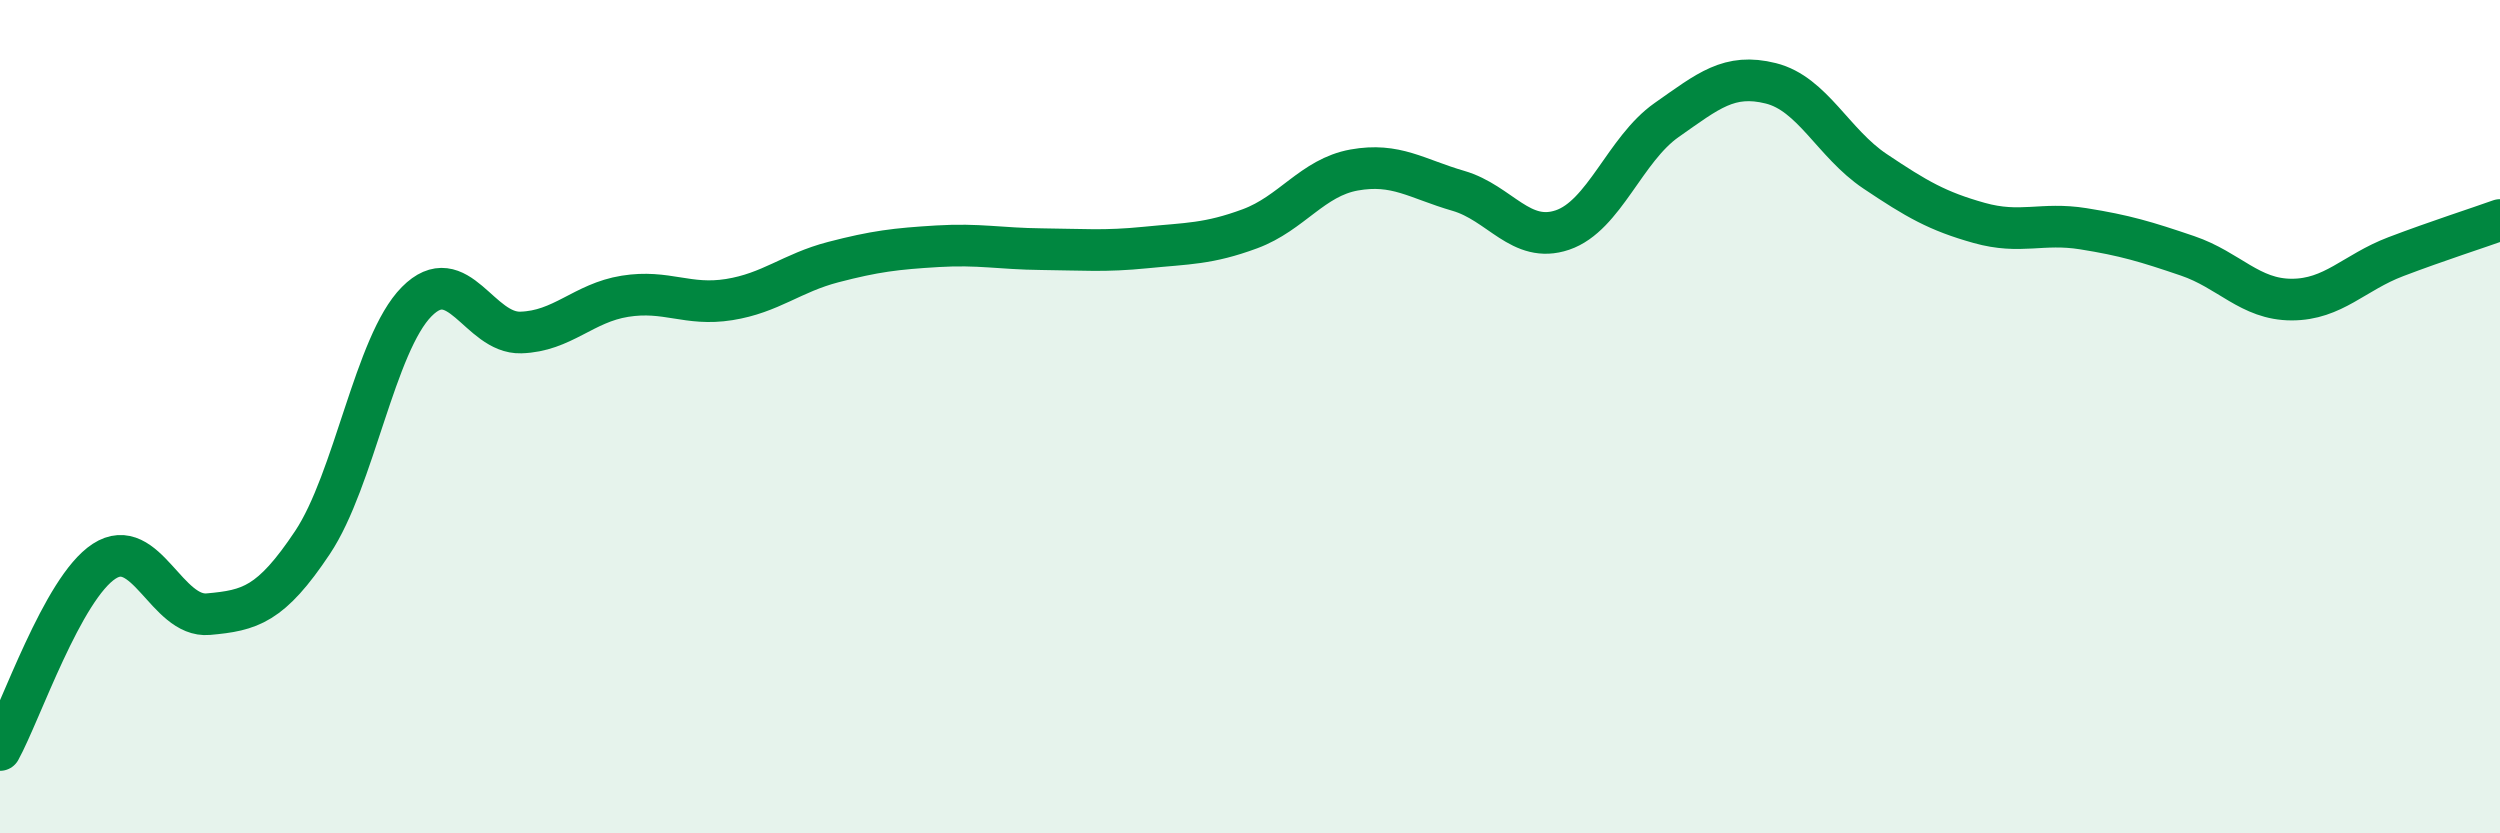
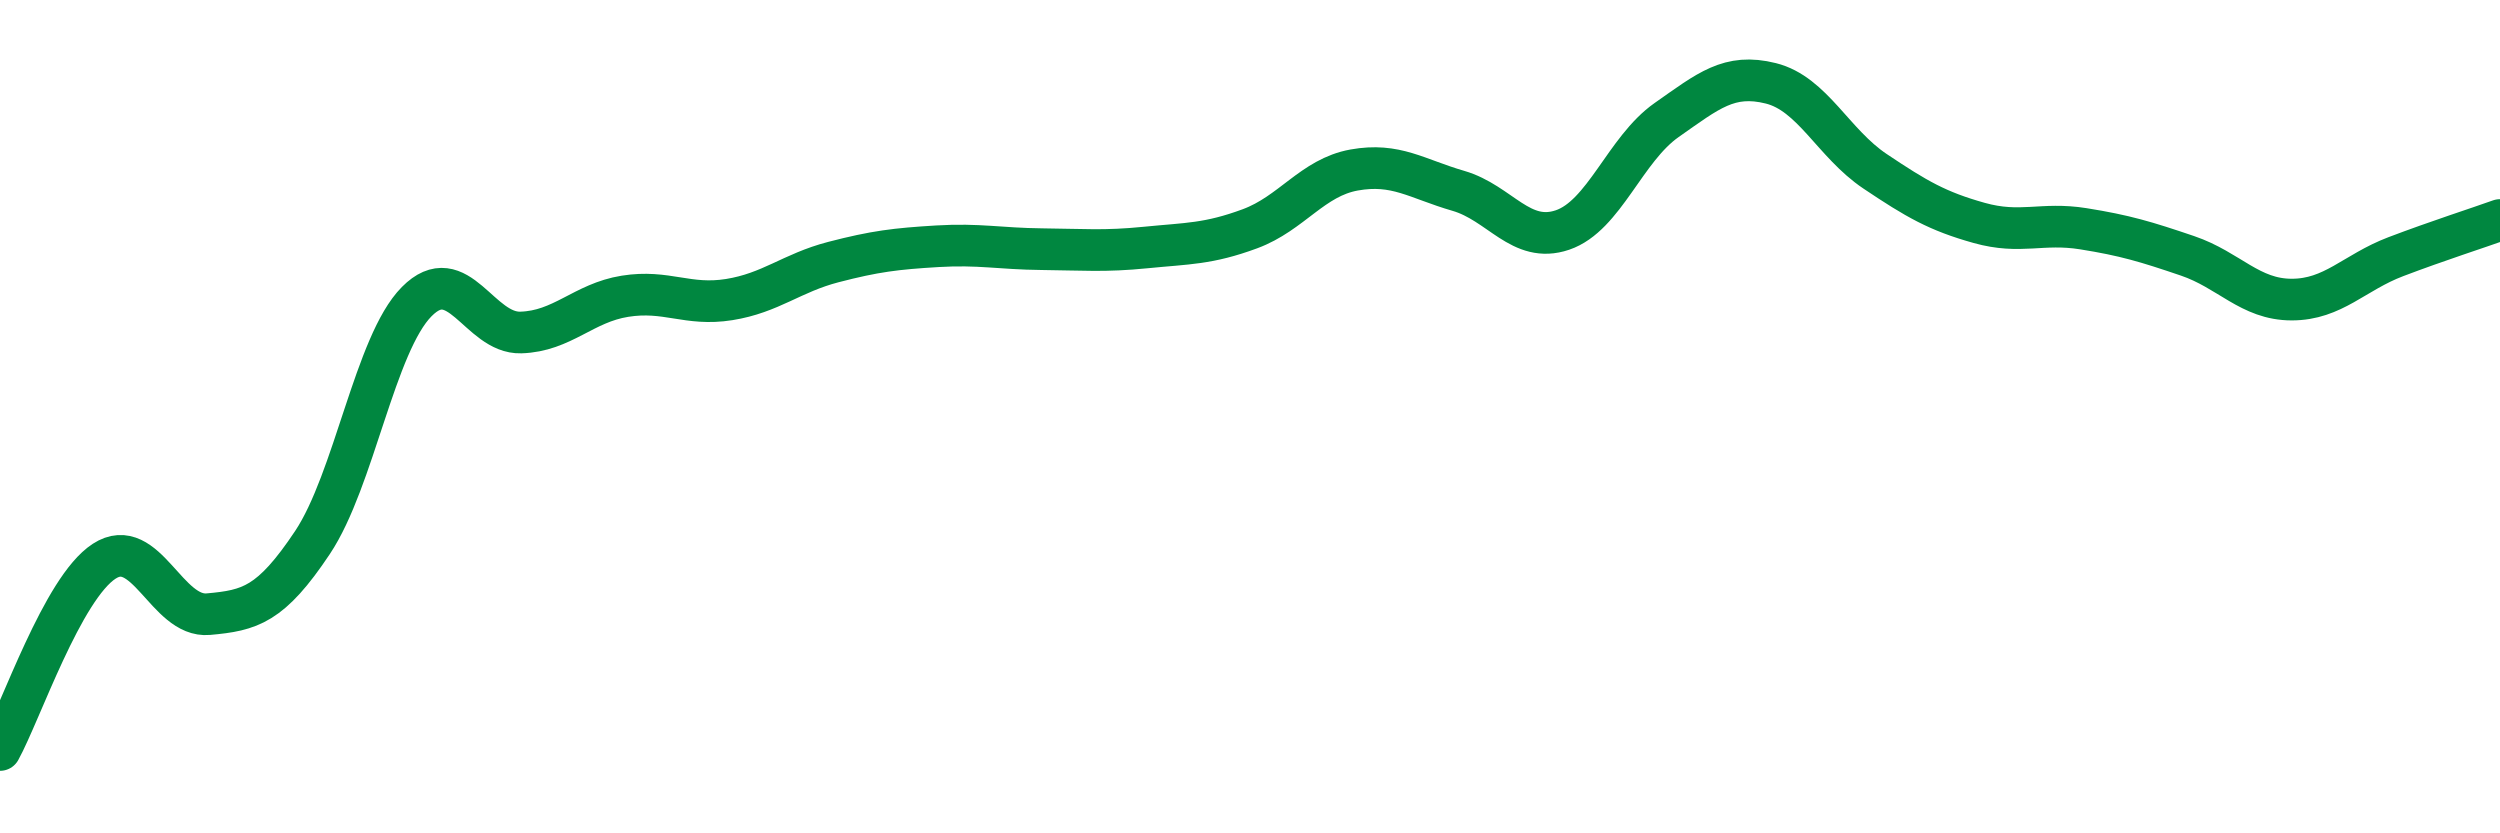
<svg xmlns="http://www.w3.org/2000/svg" width="60" height="20" viewBox="0 0 60 20">
-   <path d="M 0,18 C 0.5,17.09 1.5,14.12 2.5,13.47 C 3.5,12.82 4,14.83 5,14.74 C 6,14.65 6.5,14.52 7.5,13.02 C 8.5,11.52 9,8.25 10,7.24 C 11,6.23 11.5,8.01 12.5,7.98 C 13.5,7.95 14,7.27 15,7.11 C 16,6.95 16.5,7.35 17.5,7.19 C 18.5,7.03 19,6.55 20,6.29 C 21,6.03 21.5,5.97 22.5,5.91 C 23.5,5.85 24,5.97 25,5.98 C 26,5.99 26.5,6.04 27.5,5.94 C 28.5,5.84 29,5.86 30,5.49 C 31,5.12 31.5,4.26 32.5,4.08 C 33.5,3.9 34,4.29 35,4.58 C 36,4.87 36.5,5.86 37.5,5.52 C 38.5,5.18 39,3.58 40,2.88 C 41,2.18 41.5,1.75 42.5,2 C 43.5,2.25 44,3.44 45,4.11 C 46,4.78 46.5,5.07 47.5,5.35 C 48.5,5.63 49,5.33 50,5.49 C 51,5.65 51.5,5.8 52.5,6.14 C 53.5,6.48 54,7.19 55,7.19 C 56,7.19 56.5,6.54 57.5,6.16 C 58.5,5.78 59.5,5.46 60,5.28L60 20L0 20Z" fill="#008740" opacity="0.1" stroke-linecap="round" stroke-linejoin="round" />
  <path d="M 0,18 C 0.5,17.09 1.5,14.12 2.5,13.47 C 3.5,12.82 4,14.83 5,14.74 C 6,14.65 6.5,14.52 7.5,13.02 C 8.5,11.52 9,8.25 10,7.24 C 11,6.23 11.5,8.01 12.5,7.98 C 13.5,7.95 14,7.27 15,7.11 C 16,6.95 16.5,7.35 17.5,7.19 C 18.5,7.03 19,6.55 20,6.29 C 21,6.03 21.5,5.97 22.5,5.91 C 23.5,5.85 24,5.97 25,5.98 C 26,5.99 26.5,6.04 27.5,5.94 C 28.5,5.84 29,5.86 30,5.49 C 31,5.12 31.5,4.26 32.5,4.08 C 33.5,3.9 34,4.29 35,4.58 C 36,4.87 36.5,5.86 37.5,5.52 C 38.5,5.18 39,3.58 40,2.88 C 41,2.18 41.5,1.75 42.5,2 C 43.5,2.25 44,3.44 45,4.11 C 46,4.78 46.5,5.07 47.5,5.35 C 48.5,5.63 49,5.33 50,5.49 C 51,5.65 51.5,5.8 52.5,6.14 C 53.5,6.48 54,7.19 55,7.19 C 56,7.19 56.5,6.54 57.5,6.16 C 58.5,5.78 59.5,5.46 60,5.28" stroke="#008740" stroke-width="1" fill="none" stroke-linecap="round" stroke-linejoin="round" />
</svg>